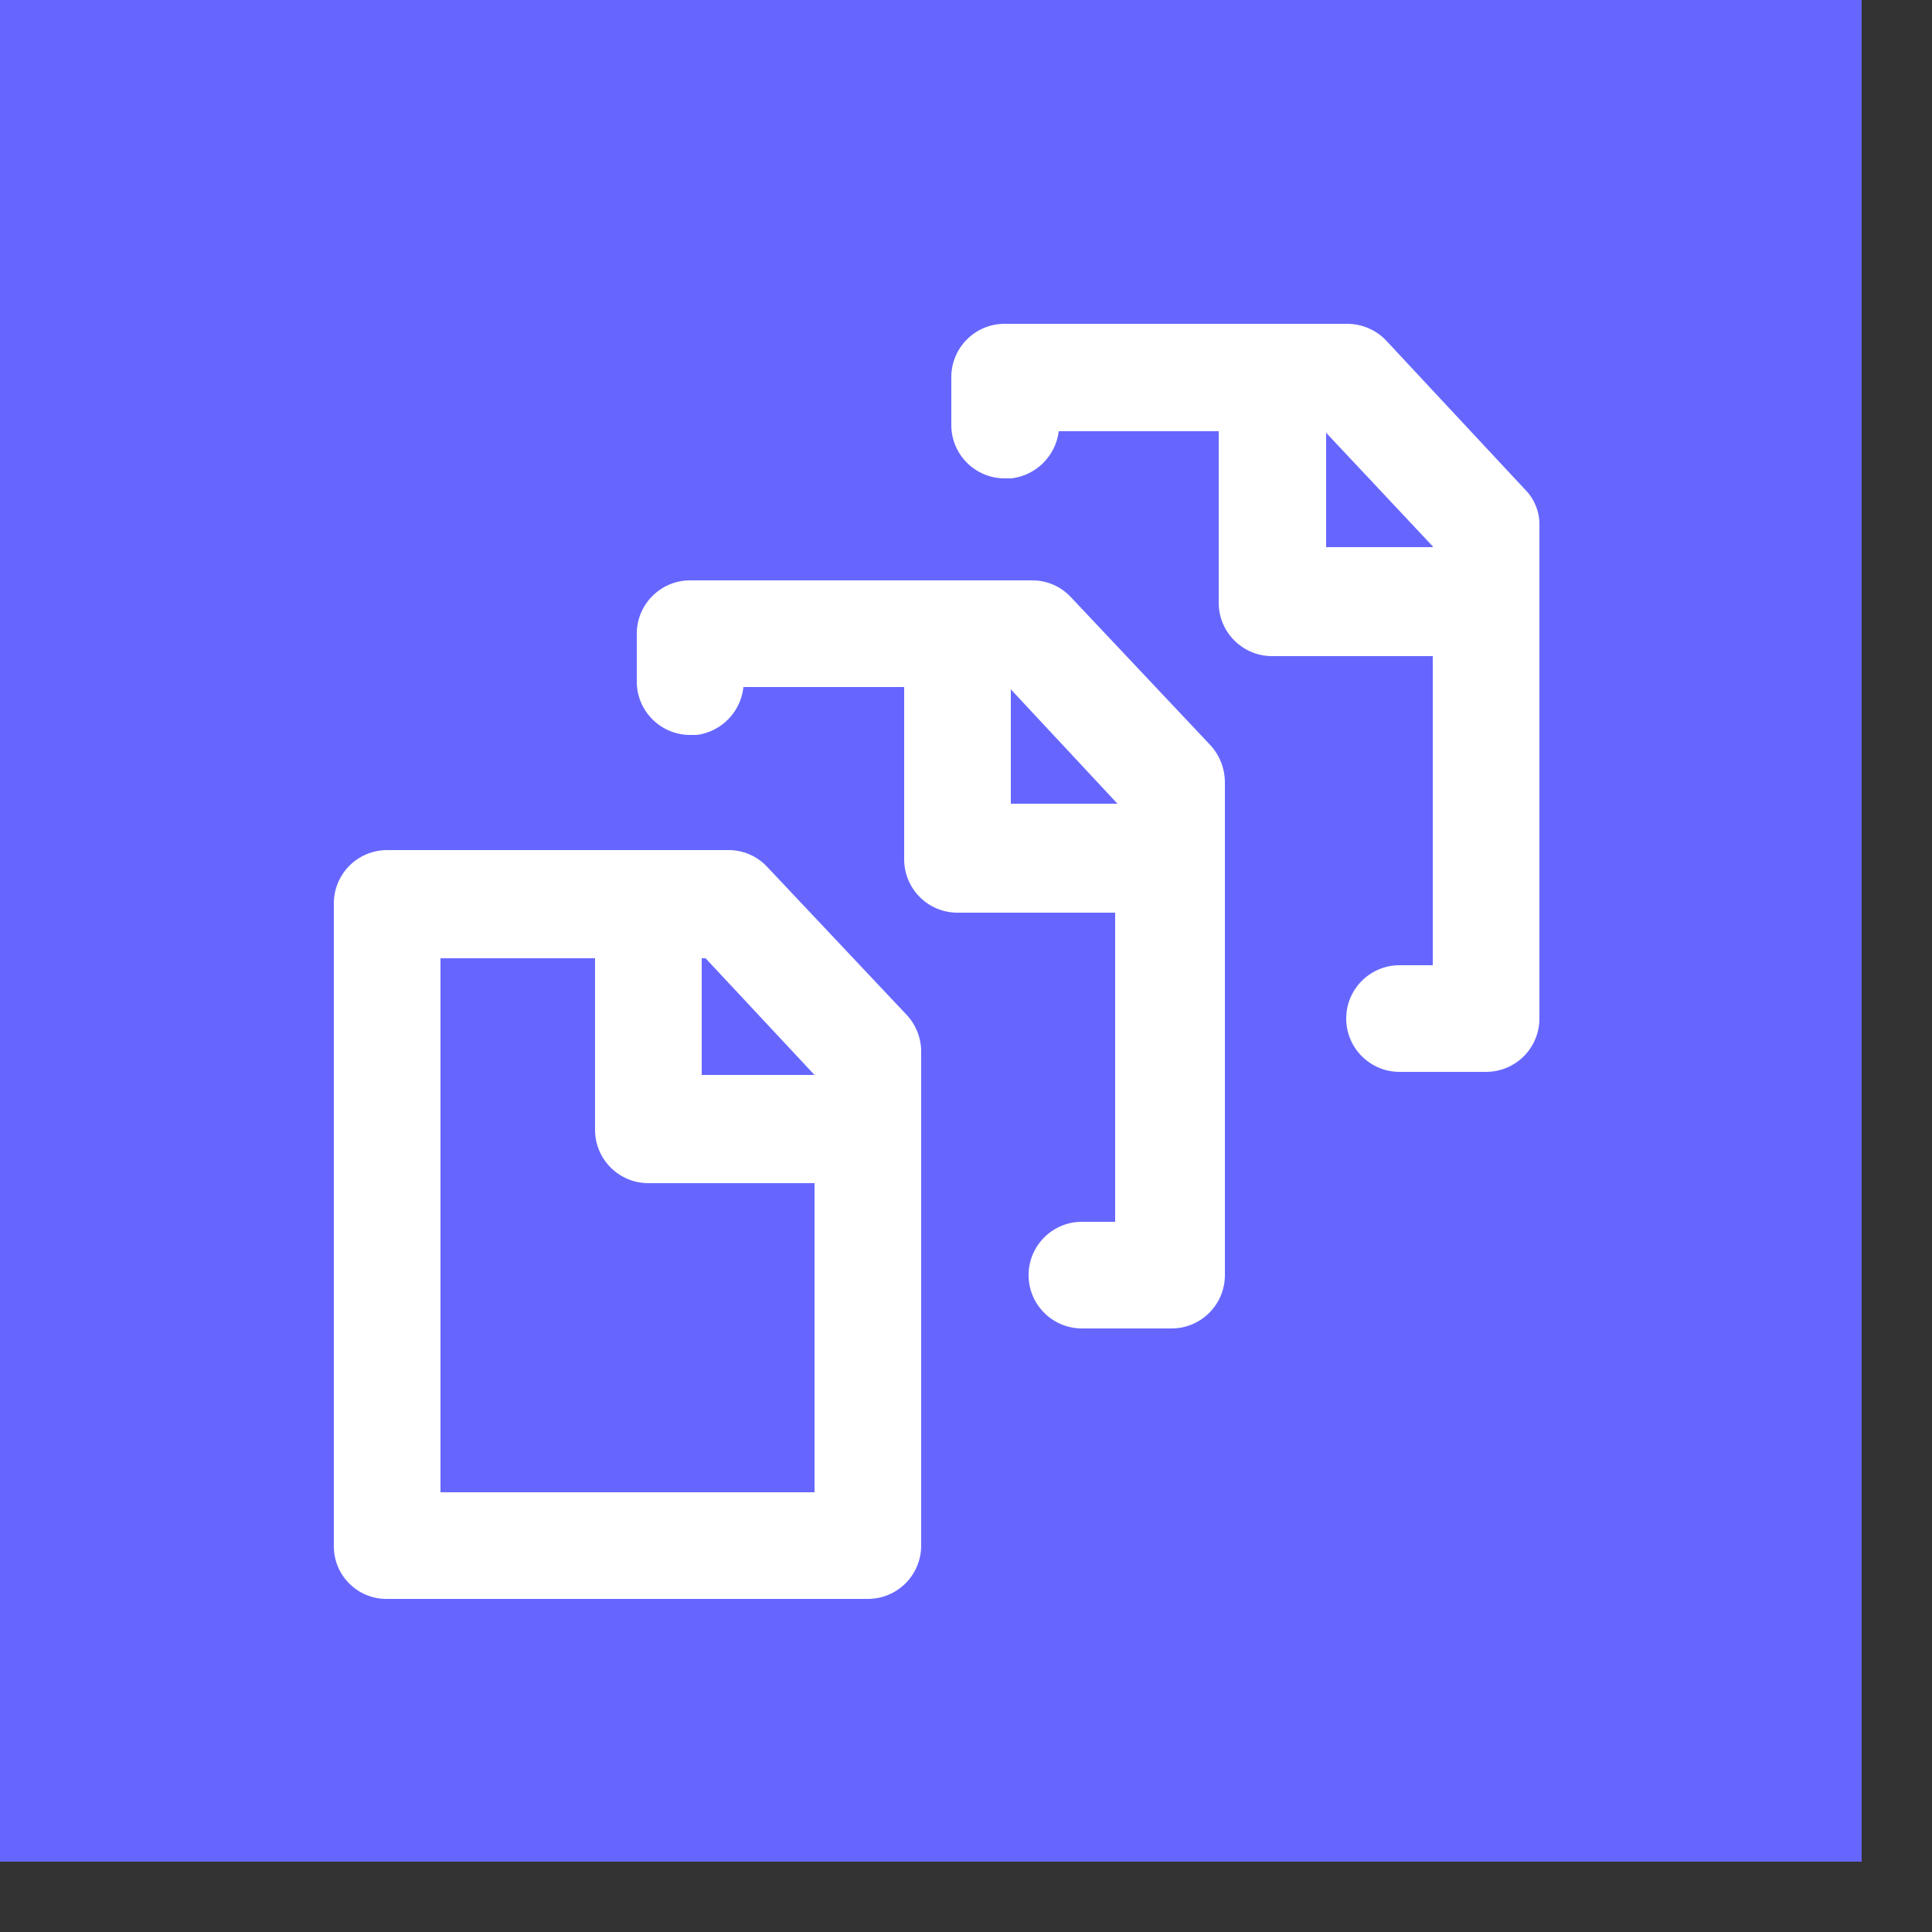
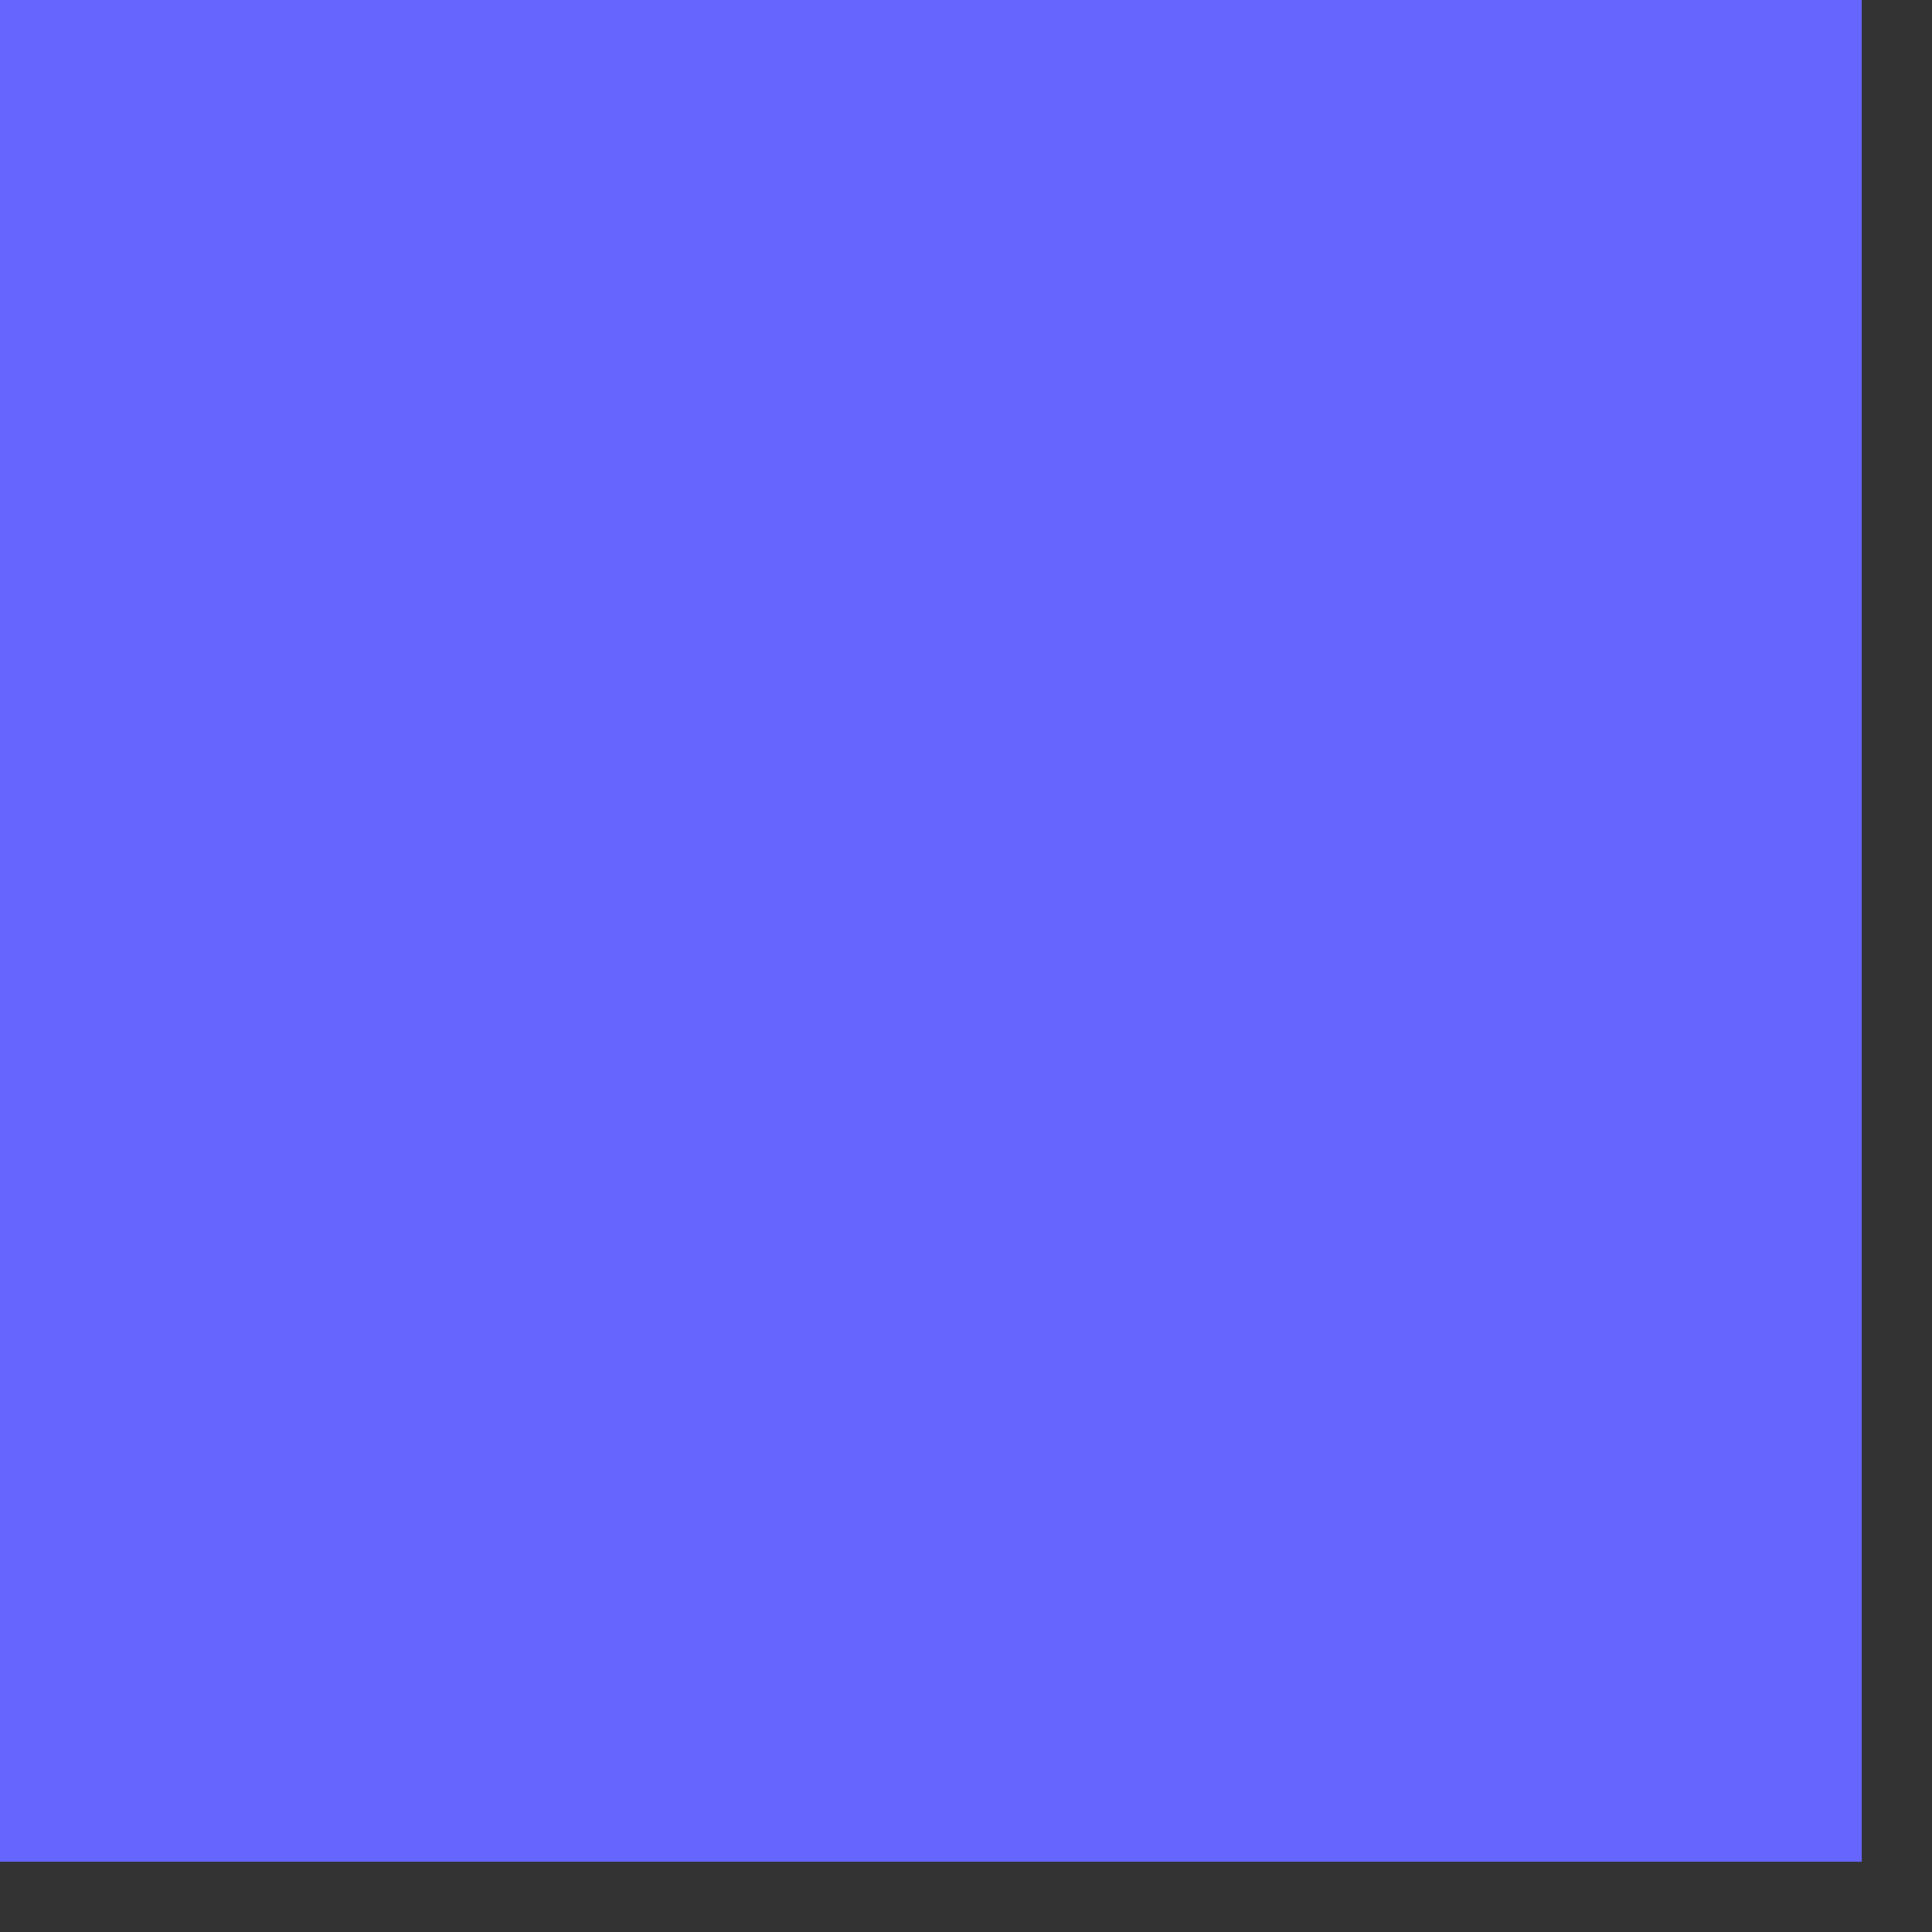
<svg xmlns="http://www.w3.org/2000/svg" width="25px" height="25px" viewBox="0 0 25 25" version="1.1">
  <rect x="0" y="0" width="25" height="25" fill="#333333" stroke="none" />
  <title>Pages</title>
  <g id="Page-1" stroke="none" stroke-width="1" fill="none" fill-rule="evenodd">
    <g id="Pages" fill-rule="nonzero">
      <rect id="Rectangle" fill="#6666FF" x="0" y="0" width="24.09" height="24.09" />
-       <path d="M18.54,7.07 L17.16,5.6 L17.16,7.08 L18.54,7.08 L18.54,7.07 Z M13.08,8.92 L13.08,10.4 L14.46,10.4 L13.08,8.92 Z M9.13,12.4 L9.08,12.4 L9.08,13.91 L10.54,13.91 L9.13,12.4 Z M17.43,4.19 C17.623,4.19 17.808,4.269 17.94,4.41 L19.73,6.33 C19.855,6.454 19.924,6.624 19.92,6.8 L19.92,13.18 C19.92,13.363 19.847,13.539 19.718,13.668 C19.589,13.797 19.413,13.87 19.23,13.87 L18.11,13.87 C17.729,13.87 17.42,13.561 17.42,13.18 C17.42,12.799 17.729,12.49 18.11,12.49 L18.54,12.49 L18.54,8.49 L16.47,8.49 C16.285,8.493 16.107,8.421 15.976,8.291 C15.844,8.162 15.77,7.985 15.77,7.8 L15.77,5.58 L13.7,5.58 C13.661,5.899 13.409,6.151 13.09,6.19 L13,6.19 C12.619,6.19 12.31,5.881 12.31,5.5 L12.31,4.88 C12.31,4.499 12.619,4.19 13,4.19 L17.43,4.19 Z M13.36,7.51 C13.55,7.51 13.731,7.59 13.86,7.73 L15.66,9.64 C15.781,9.77 15.849,9.942 15.85,10.12 L15.85,16.5 C15.85,16.881 15.541,17.19 15.16,17.19 L14,17.19 C13.619,17.19 13.31,16.881 13.31,16.5 C13.31,16.119 13.619,15.81 14,15.81 L14.43,15.81 L14.43,11.81 L12.39,11.81 C12.009,11.81 11.7,11.501 11.7,11.12 L11.7,8.89 L9.62,8.89 C9.586,9.21 9.339,9.466 9.02,9.51 L8.93,9.51 C8.549,9.51 8.24,9.201 8.24,8.82 L8.24,8.2 C8.24,7.819 8.549,7.51 8.93,7.51 L13.36,7.51 Z M7.7,12.4 L5.7,12.4 L5.7,19.31 L10.54,19.31 L10.54,15.31 L8.39,15.31 C8.009,15.31 7.7,15.001 7.7,14.62 L7.7,12.4 Z M9.43,11 C9.62,11 9.801,11.08 9.93,11.22 L11.73,13.13 C11.85,13.257 11.918,13.425 11.92,13.6 L11.92,20 C11.92,20.183 11.847,20.359 11.718,20.488 C11.589,20.617 11.413,20.69 11.23,20.69 L5,20.69 C4.818,20.69 4.643,20.617 4.516,20.487 C4.388,20.358 4.317,20.182 4.32,20 L4.32,11.71 C4.315,11.525 4.384,11.346 4.511,11.213 C4.639,11.079 4.815,11.003 5,11 L9.43,11 Z" id="Shape" fill="#FFFFFF" />
    </g>
  </g>
</svg>